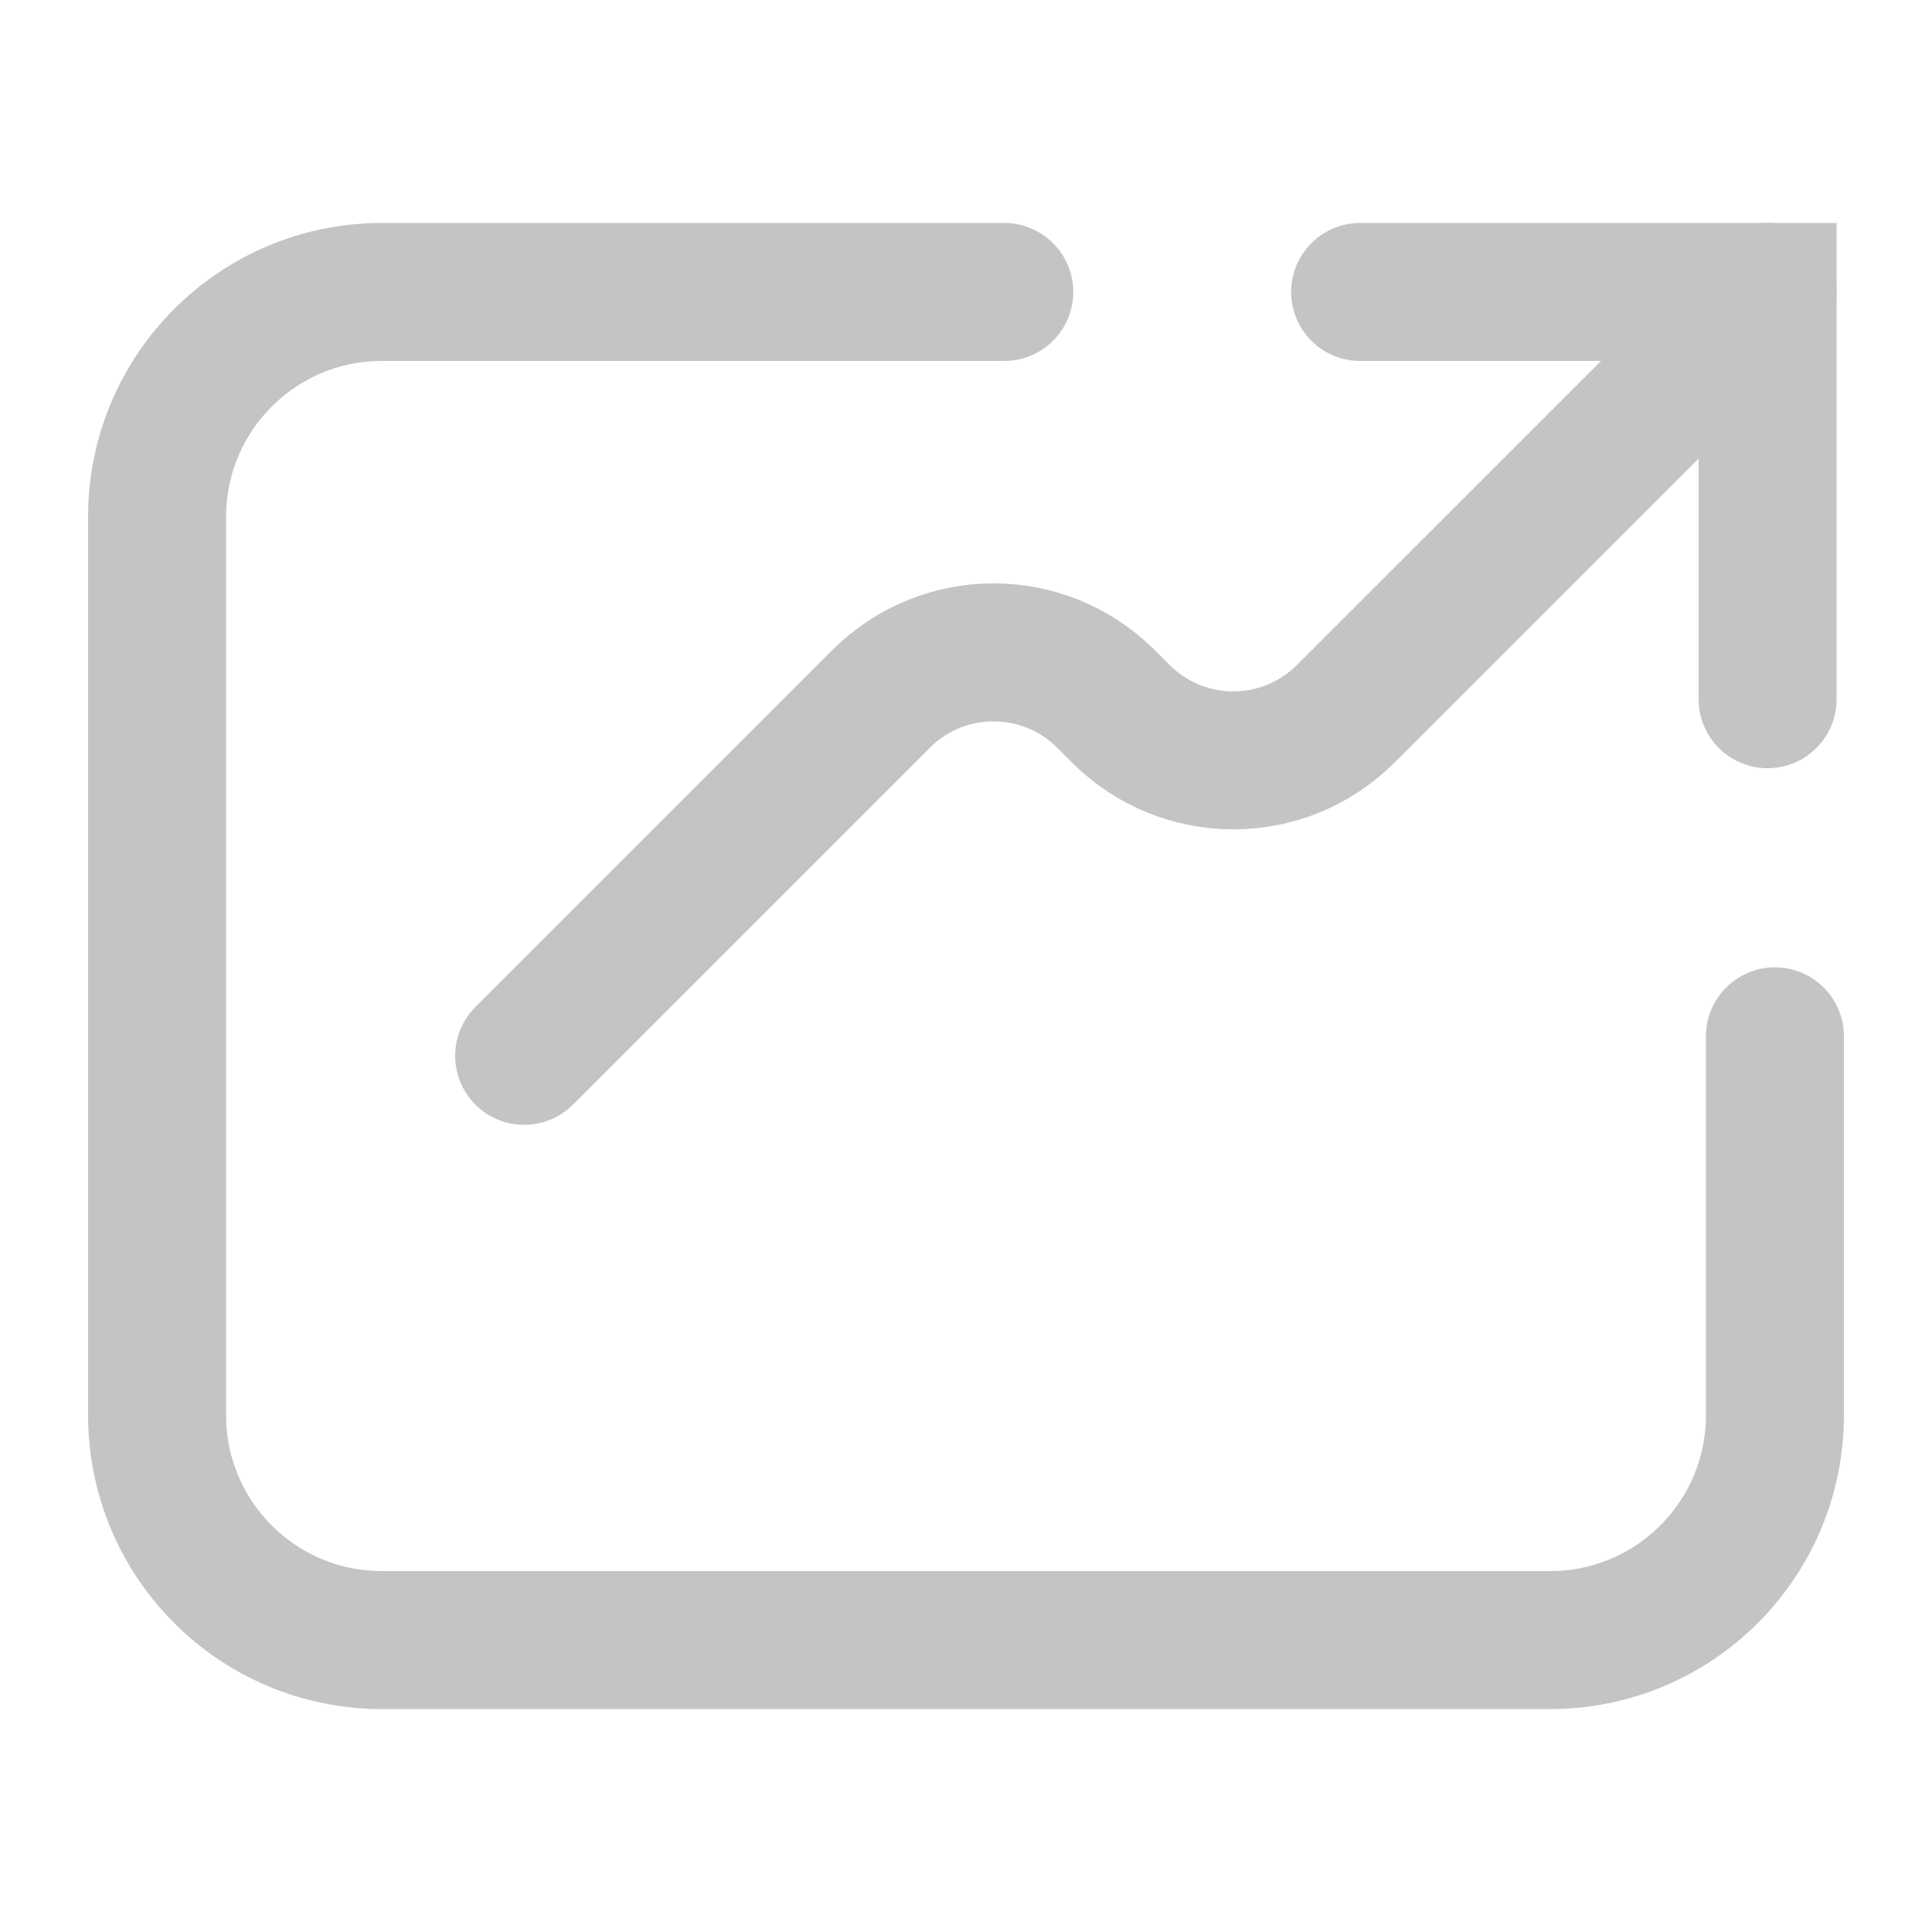
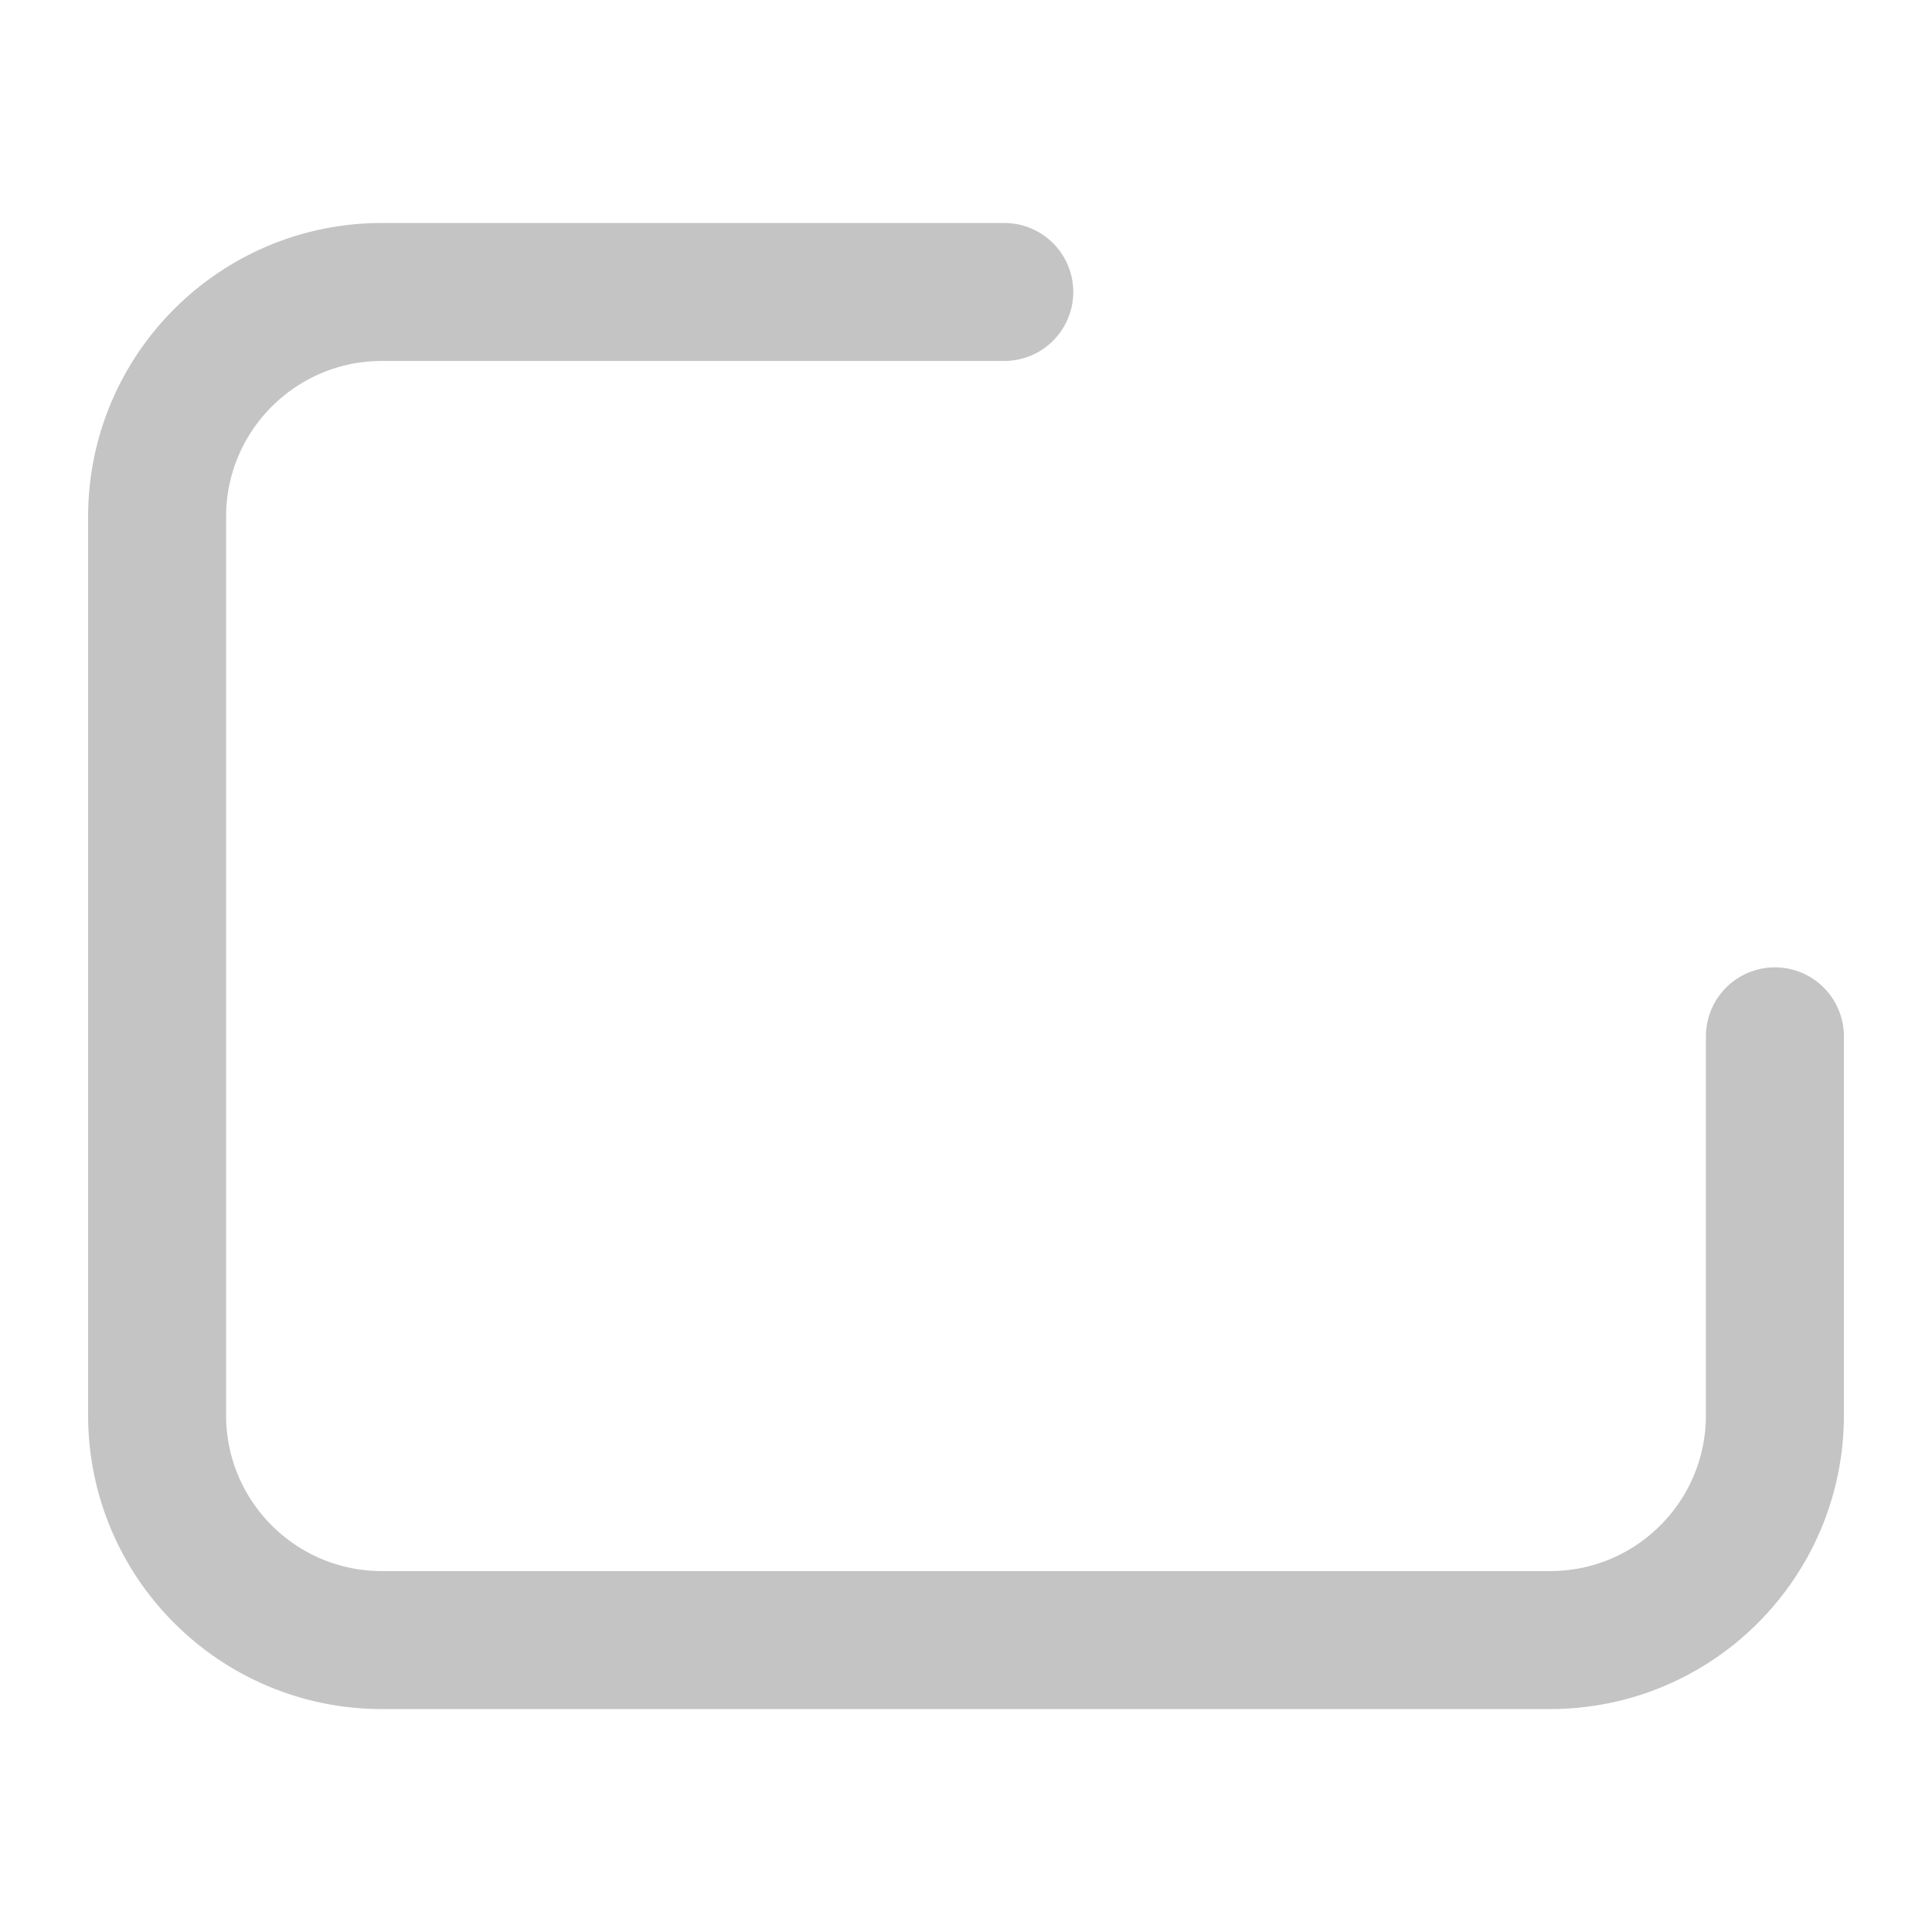
<svg xmlns="http://www.w3.org/2000/svg" width="42" height="42" viewBox="0 0 42 42" fill="none">
  <g clip-path="url(#clip0_311_19)">
-     <path d="M11.395 22.953L19.152 15.196C20.504 13.844 22.693 13.844 24.045 15.196L24.364 15.515C25.717 16.868 27.905 16.868 29.257 15.515L38.426 6.347" stroke="#C4C4C4" stroke-width="3" stroke-miterlimit="10" stroke-linecap="round" />
-     <path d="M29.568 6.347H38.426V15.2" stroke="#C4C4C4" stroke-width="3" stroke-miterlimit="10" stroke-linecap="round" />
    <path d="M38.585 22.529V30.765C38.585 33.466 36.397 35.654 33.697 35.654H8.303C5.603 35.654 3.415 33.466 3.415 30.765V11.236C3.415 8.535 5.603 6.347 8.303 6.347H21.832" stroke="#C4C4C4" stroke-width="3" stroke-miterlimit="10" stroke-linecap="round" />
  </g>
  <defs>
    <clipPath id="clip0_311_19">
      <rect width="42" height="42" fill="white" />
    </clipPath>
  </defs>
</svg>